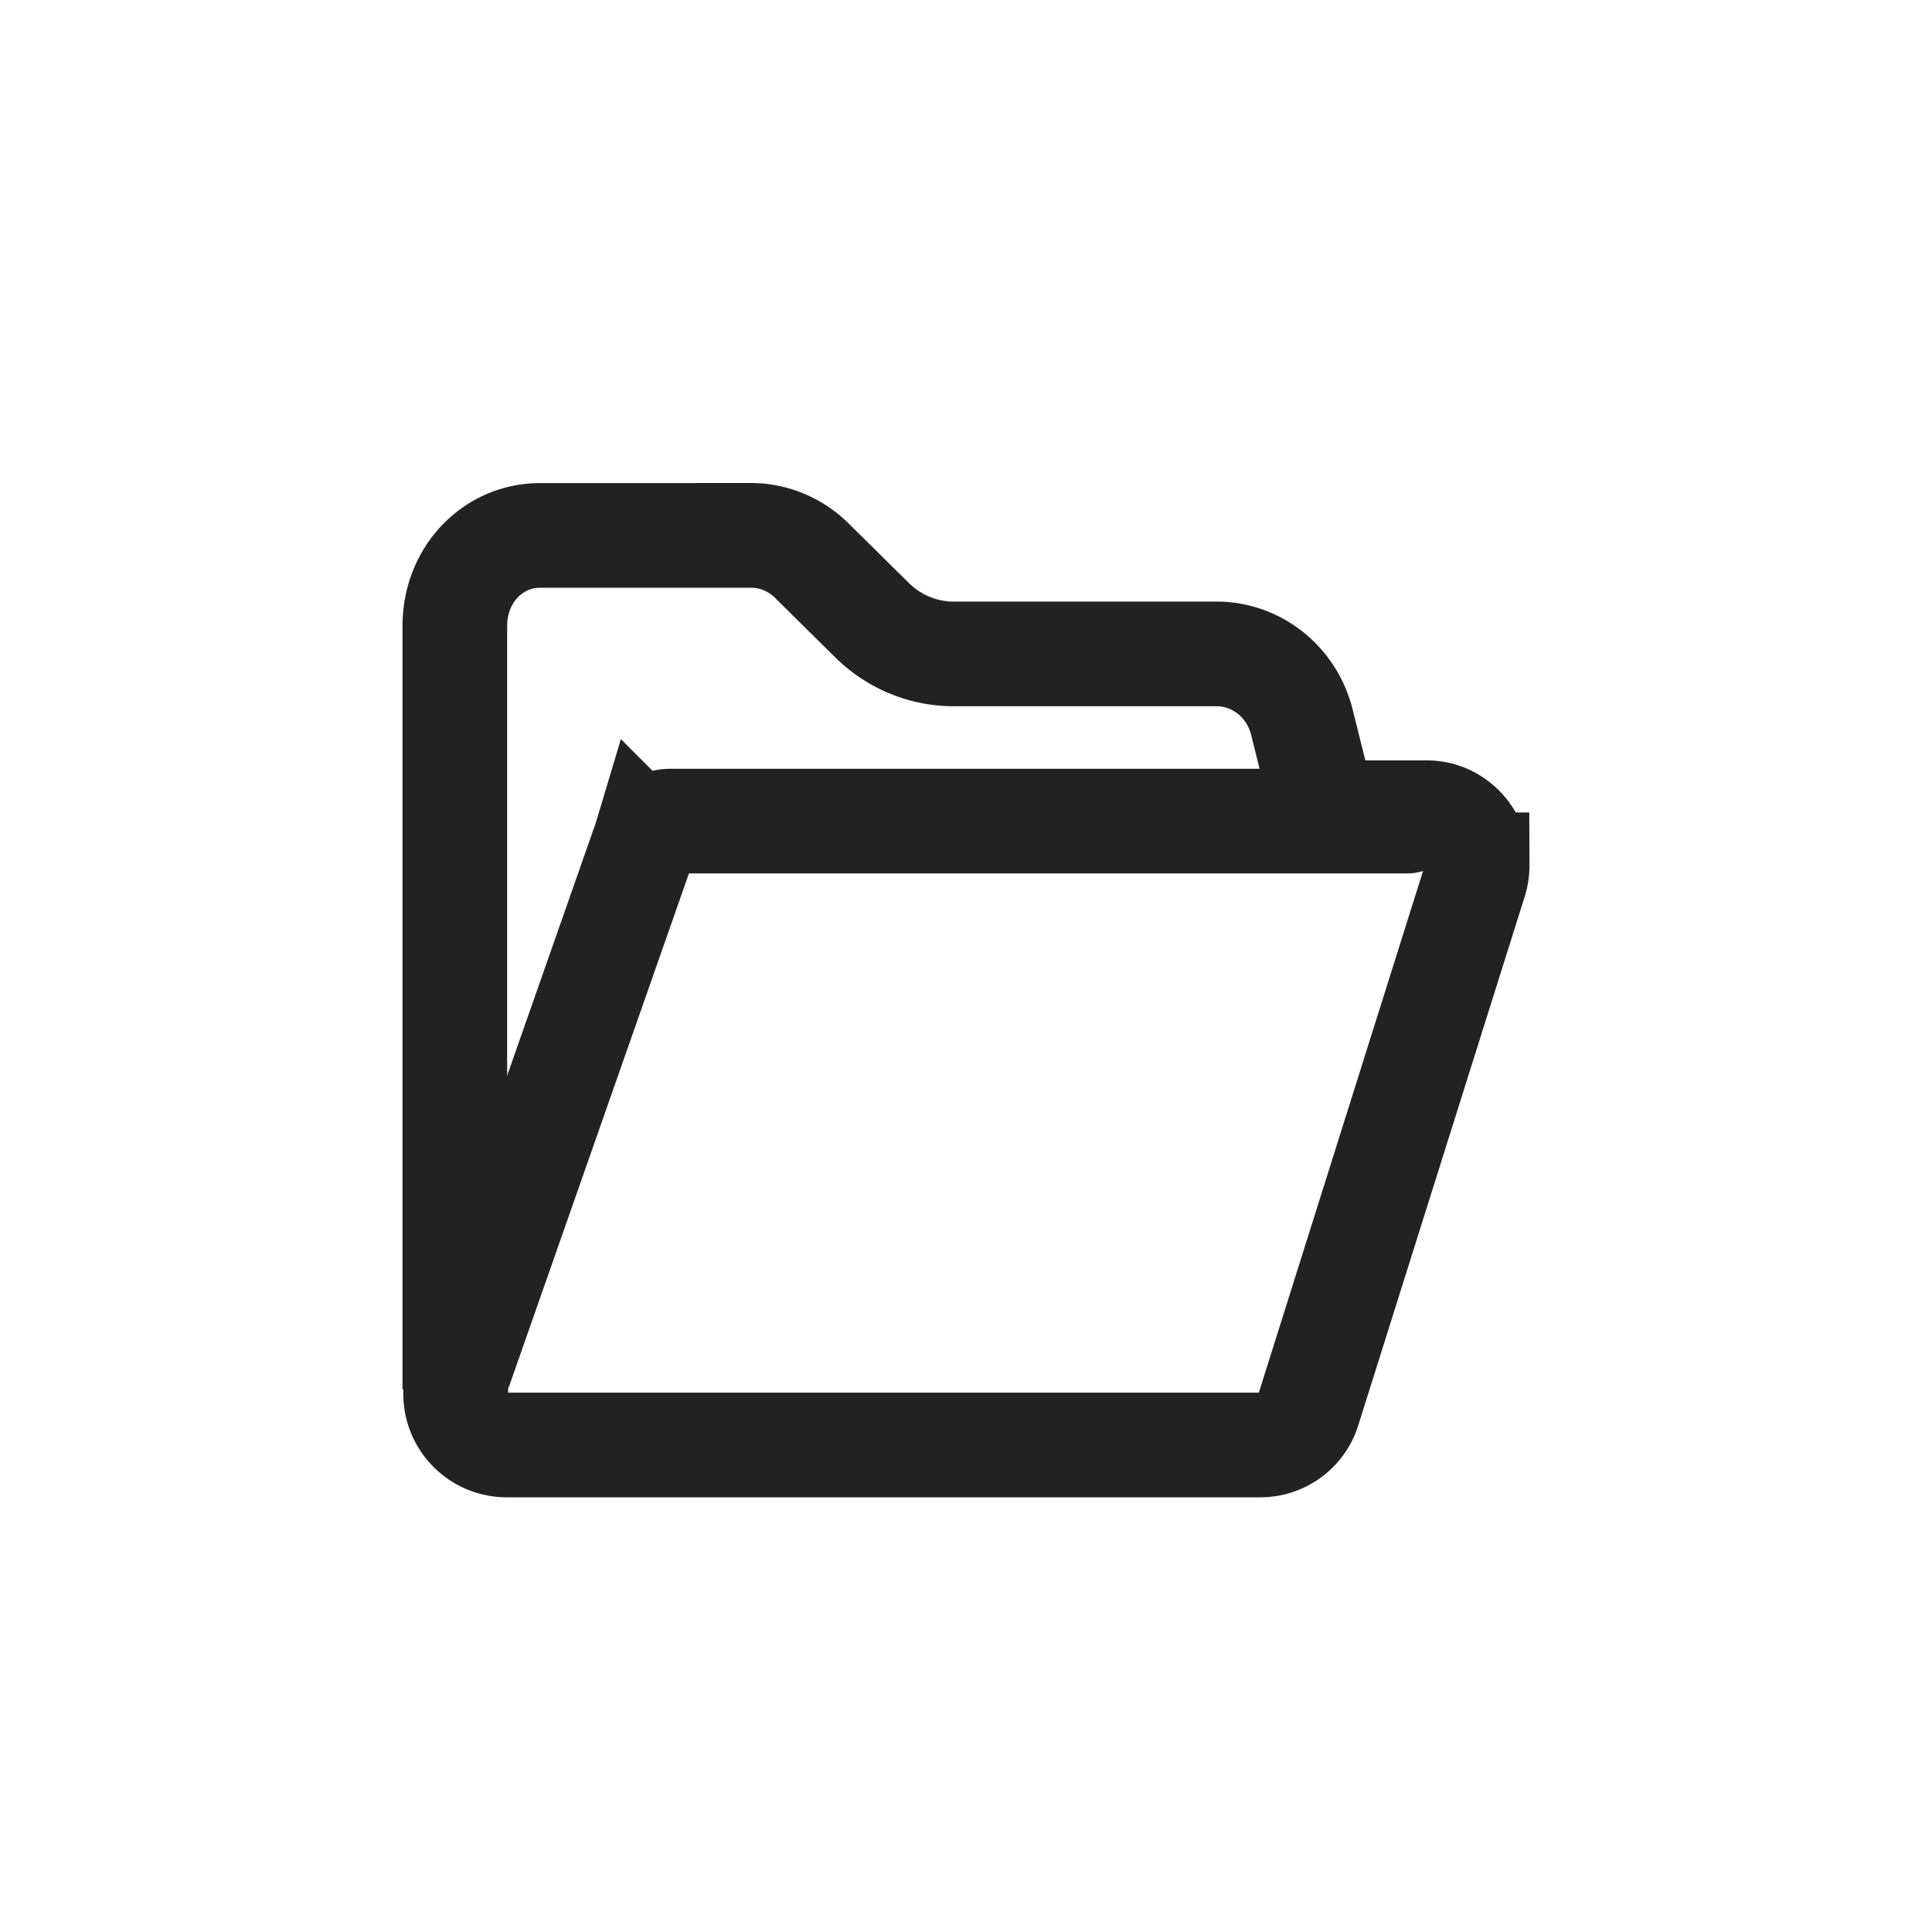
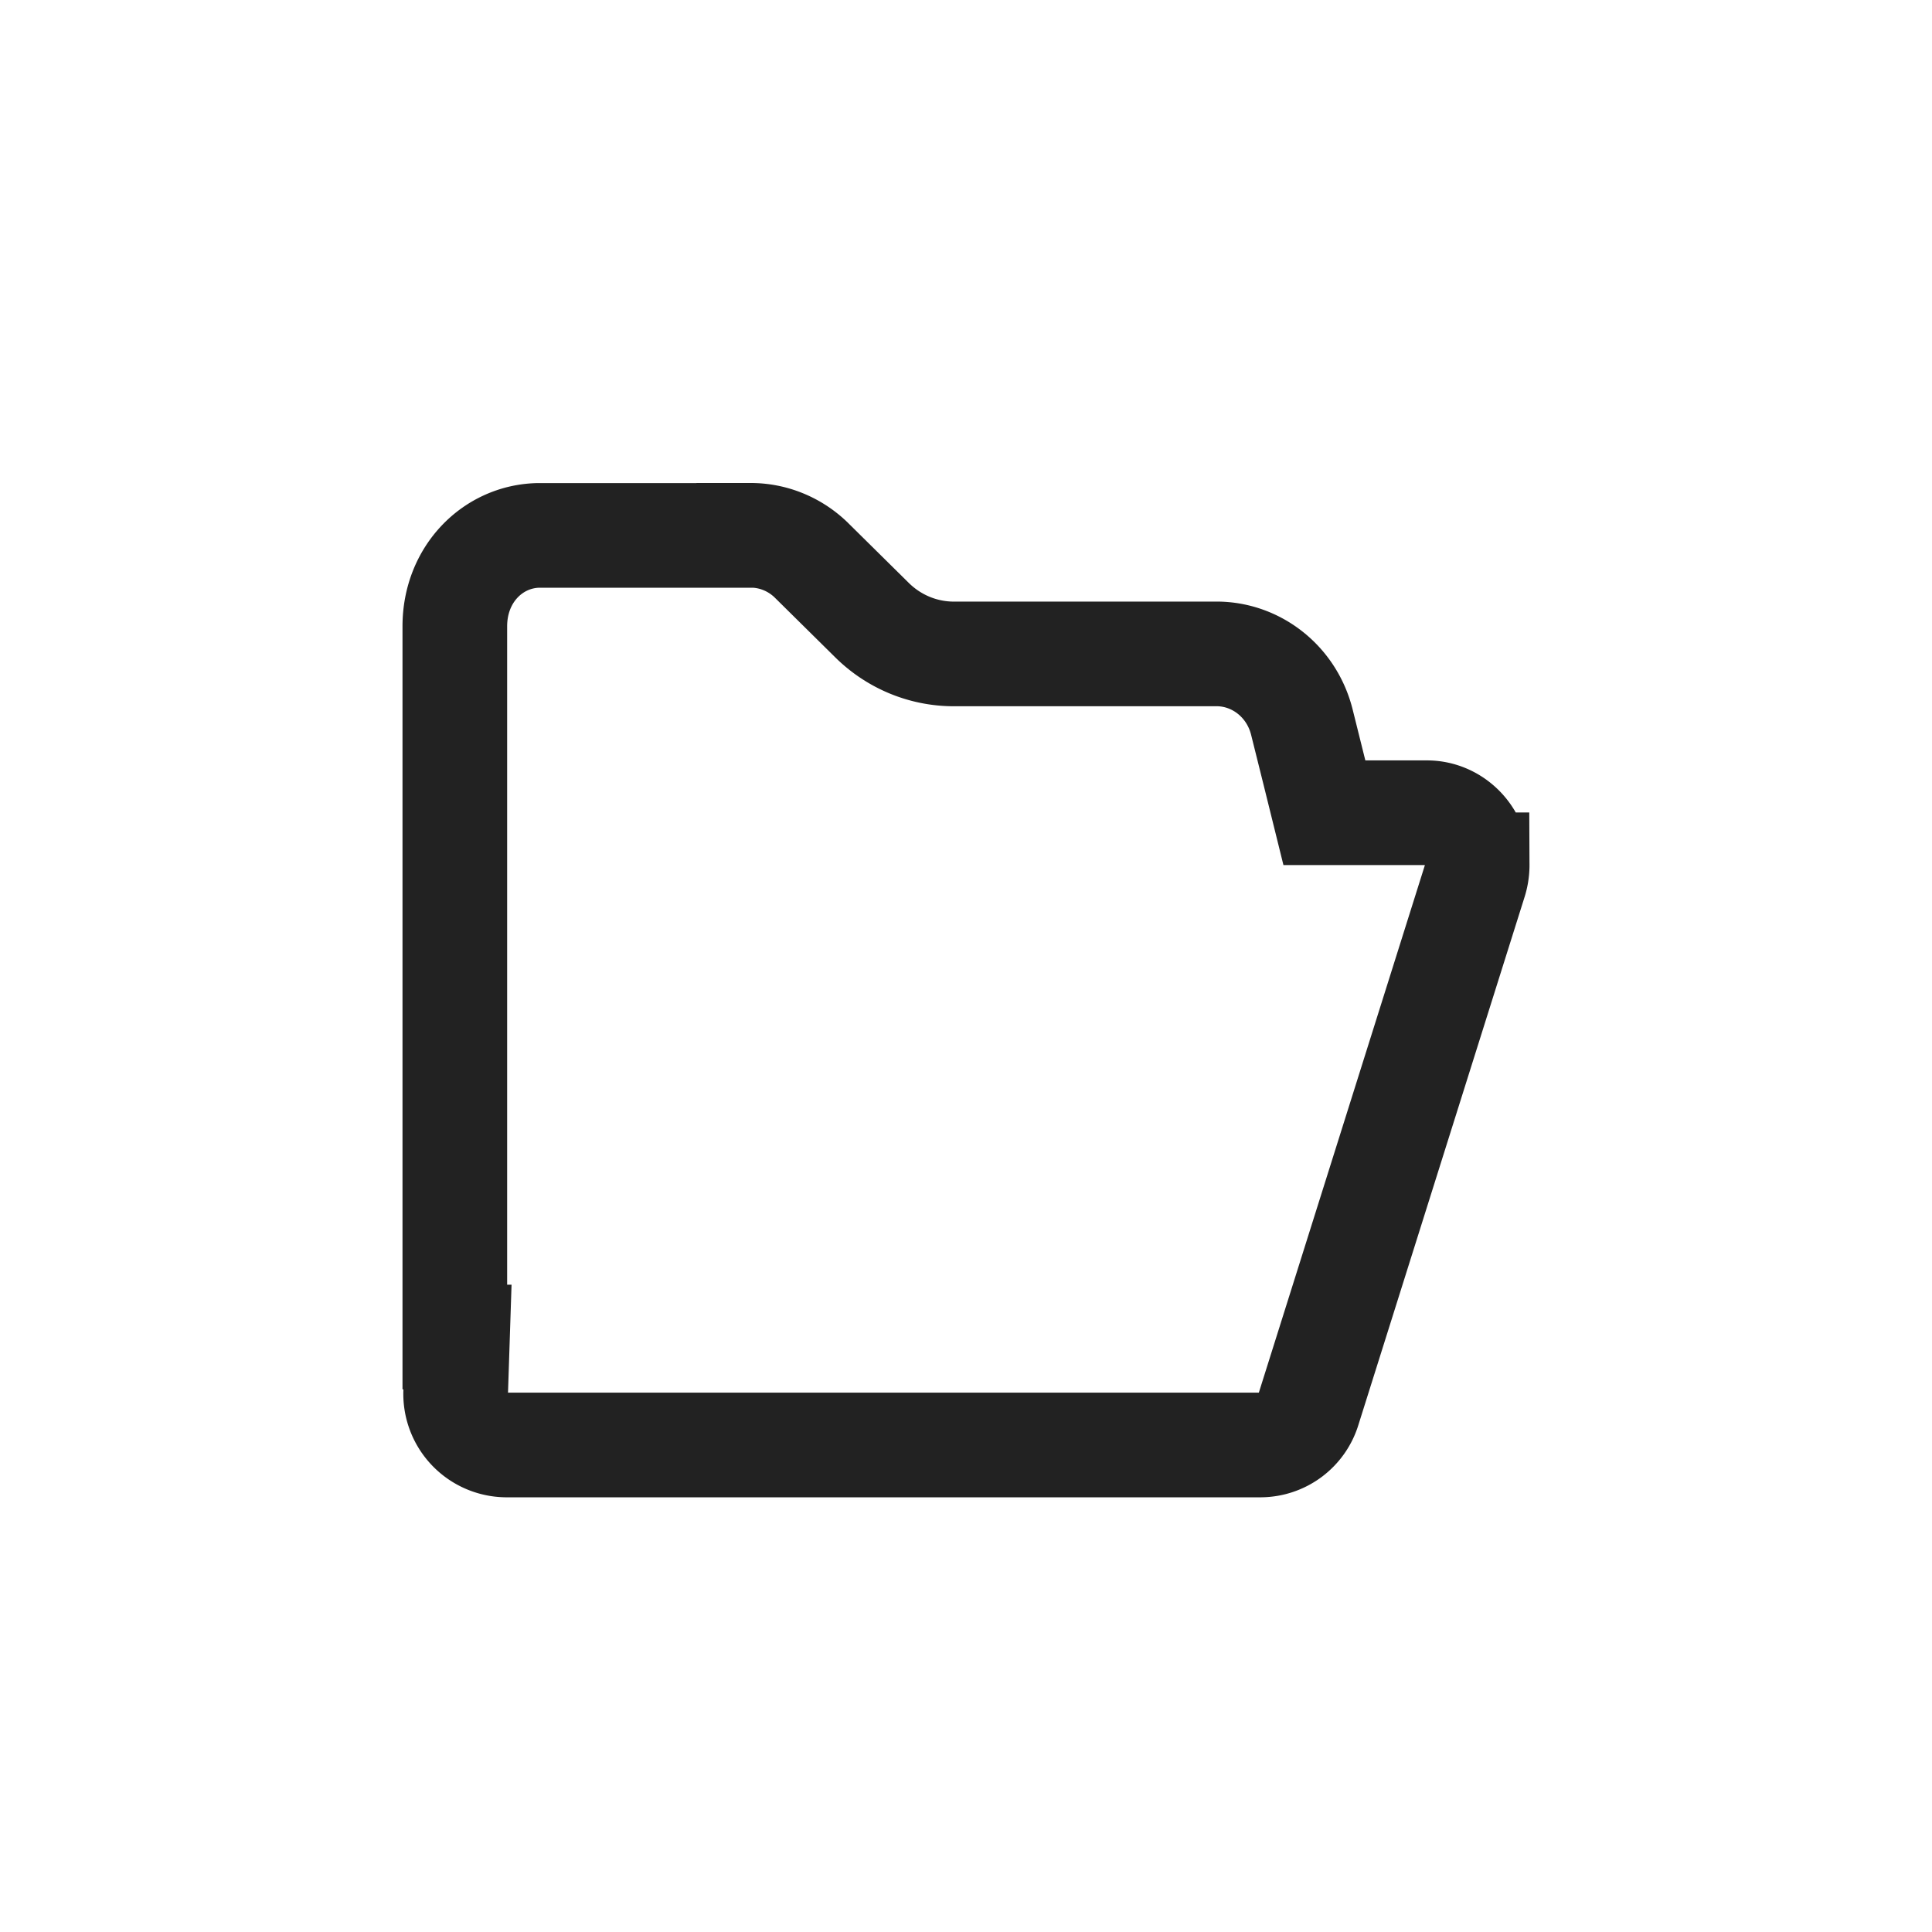
<svg xmlns="http://www.w3.org/2000/svg" width="24" height="24" fill="none">
  <g stroke="#222" stroke-width="1.3">
    <path d="M9.326 6.65c.275 0 .542.107.746.302l.013.013.75.741c.263.259.614.409.983.417h3.294c.493 0 .935.342 1.061.85l.157.63.122.493h1.275c.333 0 .623.278.623.647a.67.67 0 0 1-.03.201l-2.065 6.56a.625.625 0 0 1-.591.446H6.283a.635.635 0 0 1-.622-.669l.022-.672H5.65V7.78c0-.648.474-1.118 1.039-1.129h2.637Z" />
-     <path d="m5.72 16.98 2.3-6.559.003-.01a.333.333 0 0 1 .12-.153.322.322 0 0 1 .184-.058h9.155" stroke-linecap="round" />
  </g>
</svg>